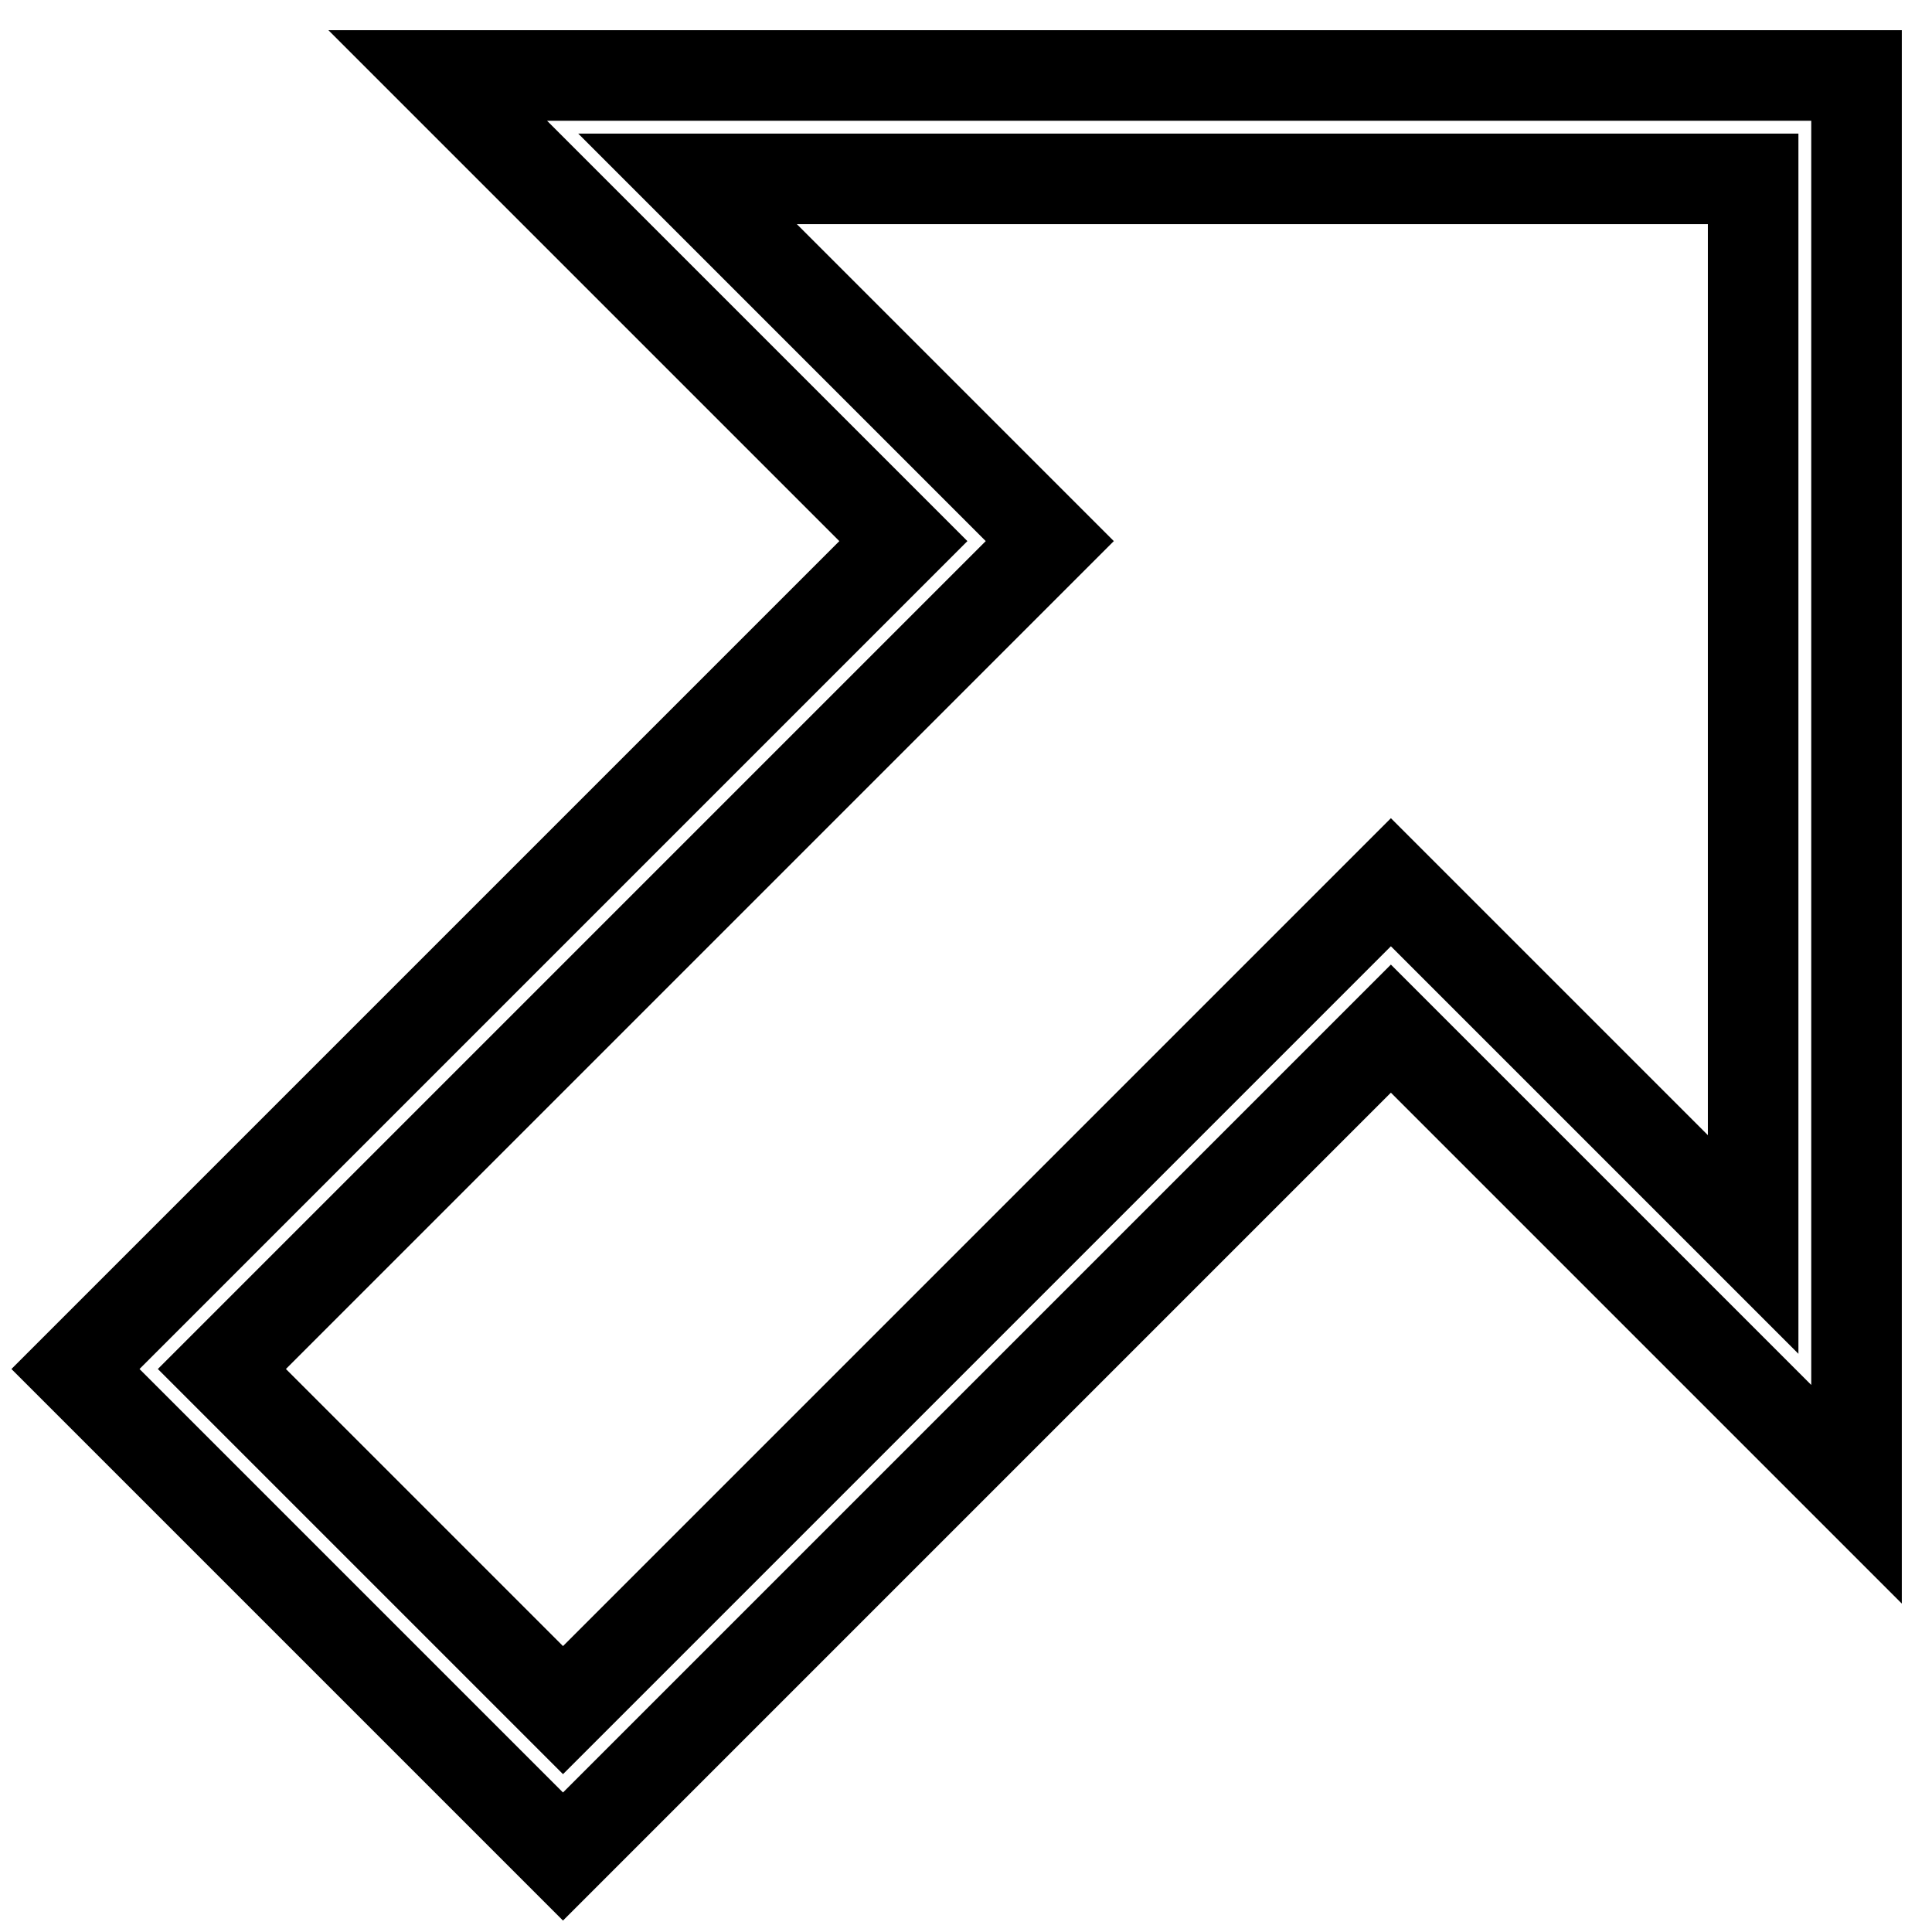
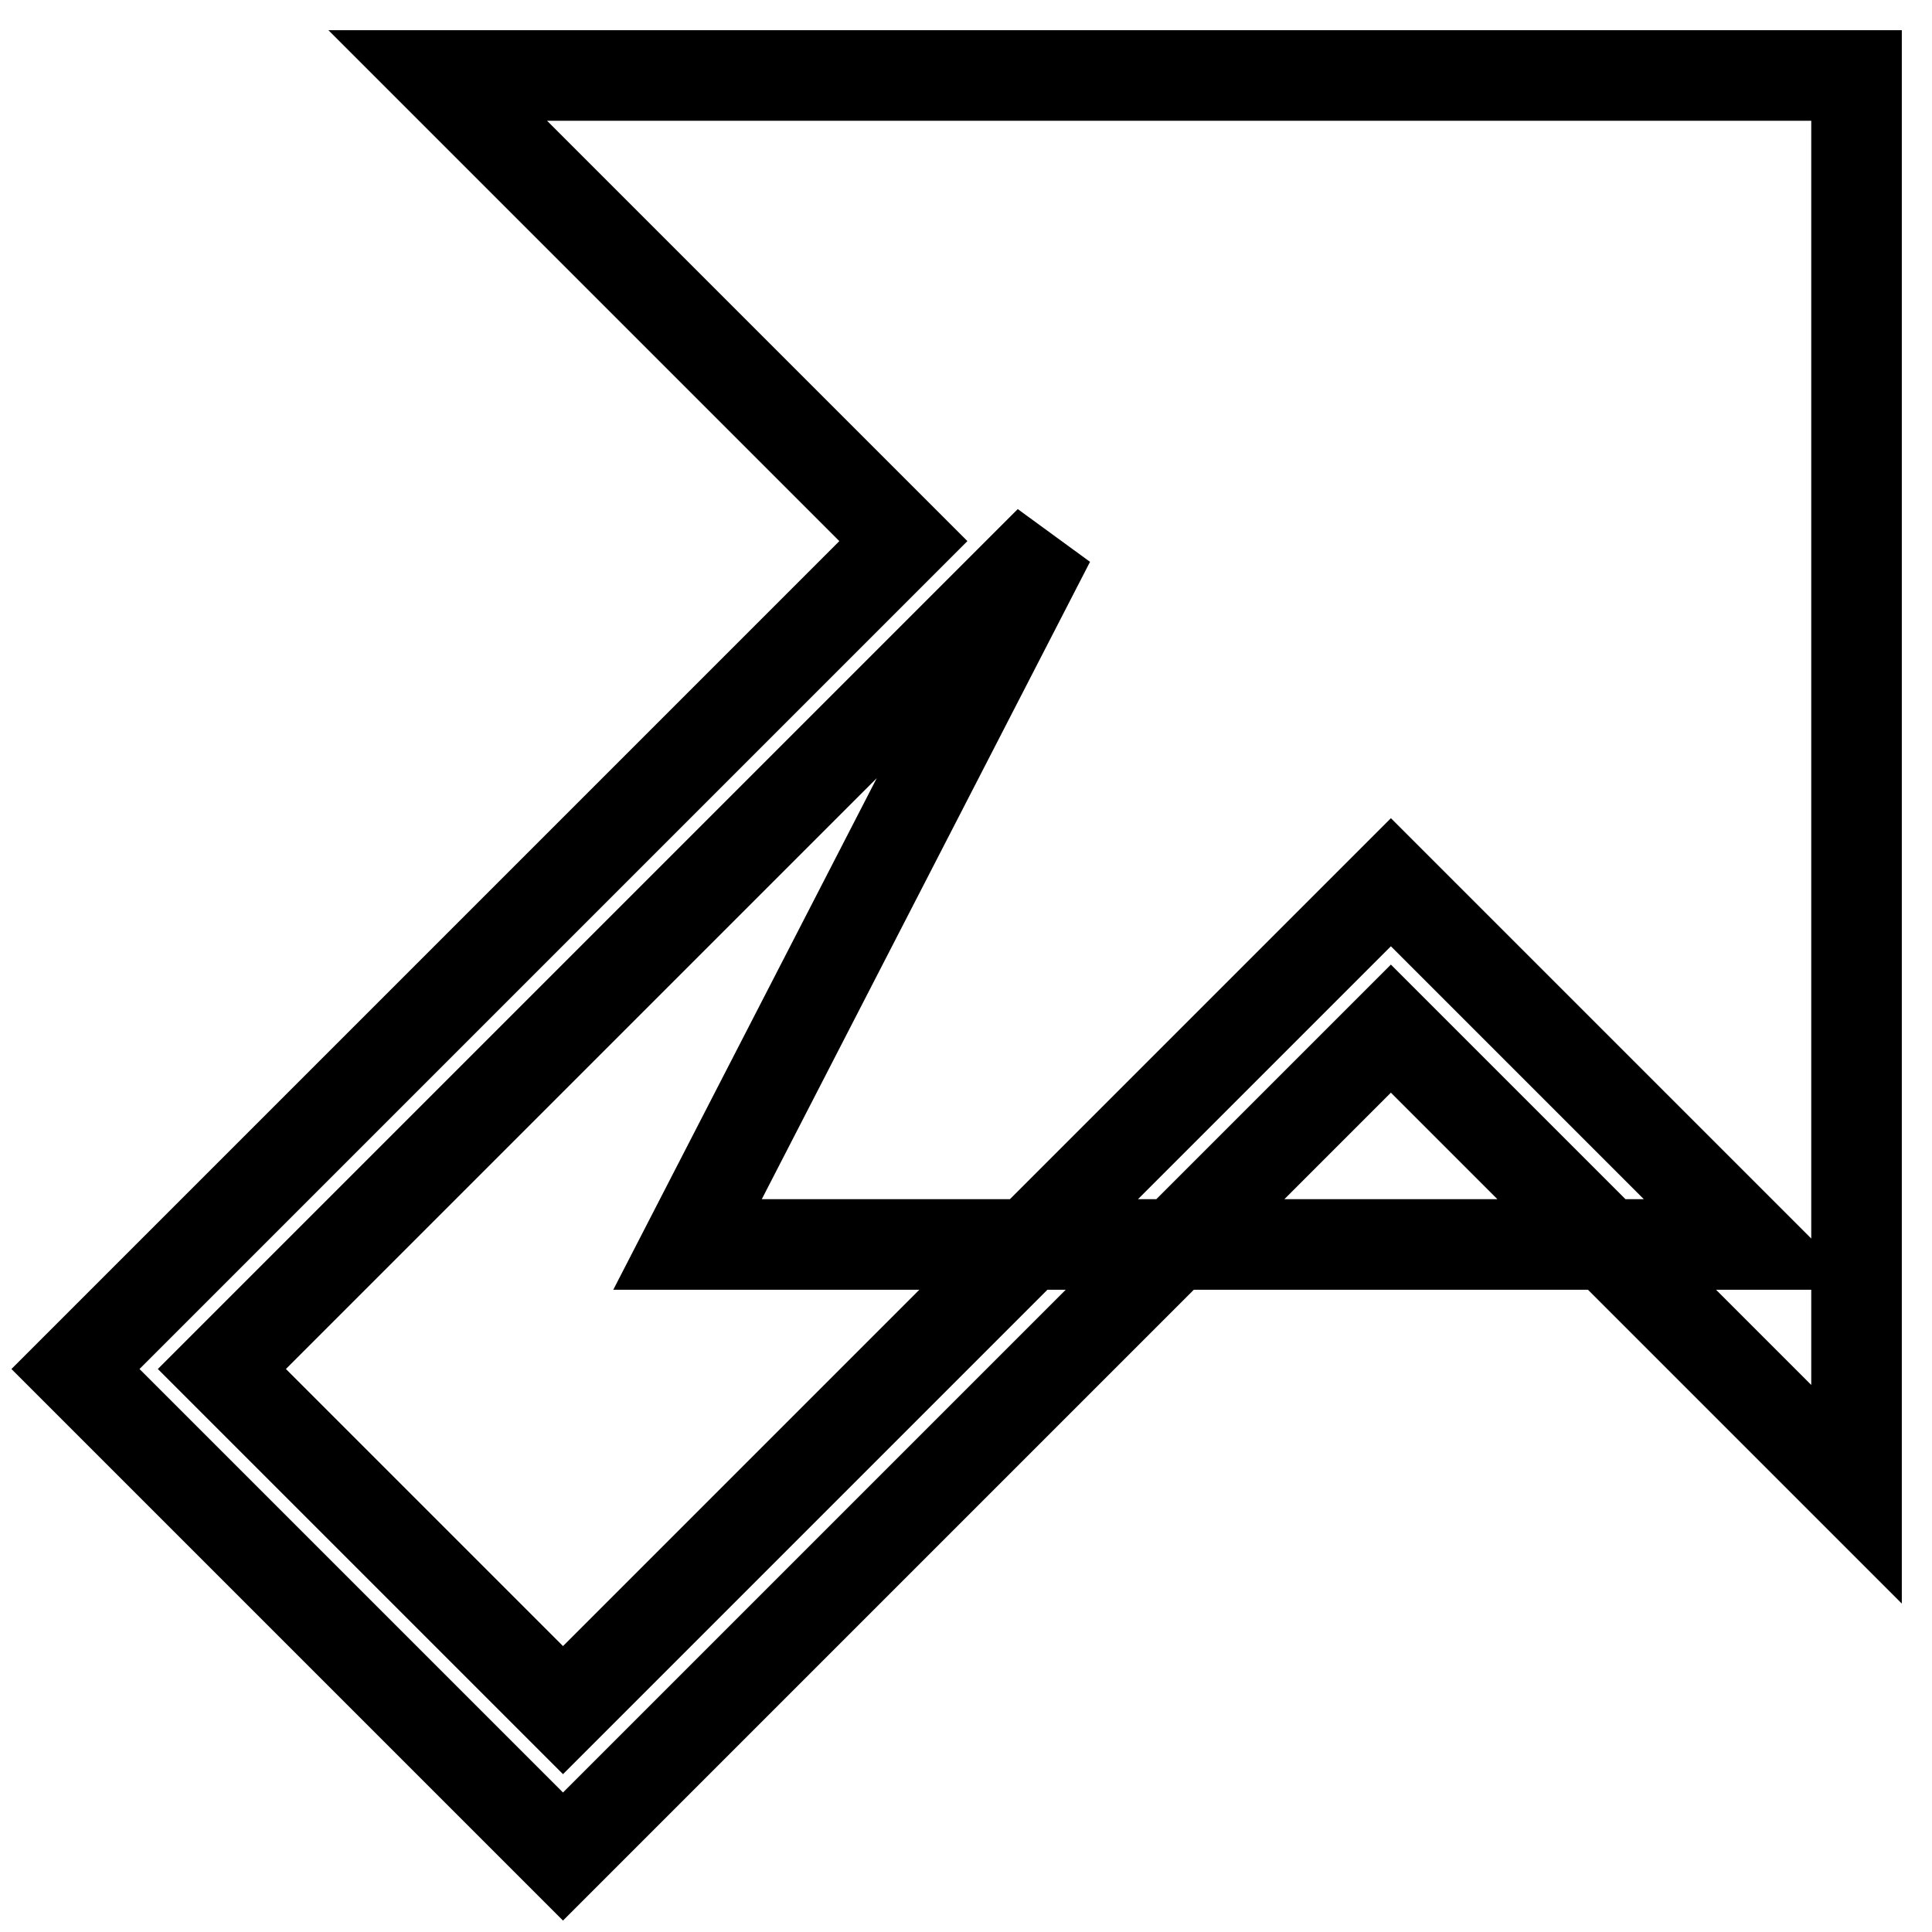
<svg xmlns="http://www.w3.org/2000/svg" version="1.1" x="0px" y="0px" viewBox="0 0 256 256" enable-background="new 0 0 256 256" xml:space="preserve">
  <g>
-     <path stroke-width="12" fill-opacity="0" stroke="#000000" d="M10,181.4L119.7,71.7L58,10h188v188l-61.7-61.7L74.6,246L10,181.4z M139.1,71.7L29.4,181.4l45.2,45.2 l109.7-109.7l48,48V23.7H91.1L139.1,71.7z" />
+     <path stroke-width="12" fill-opacity="0" stroke="#000000" d="M10,181.4L119.7,71.7L58,10h188v188l-61.7-61.7L74.6,246L10,181.4z M139.1,71.7L29.4,181.4l45.2,45.2 l109.7-109.7l48,48H91.1L139.1,71.7z" />
  </g>
</svg>